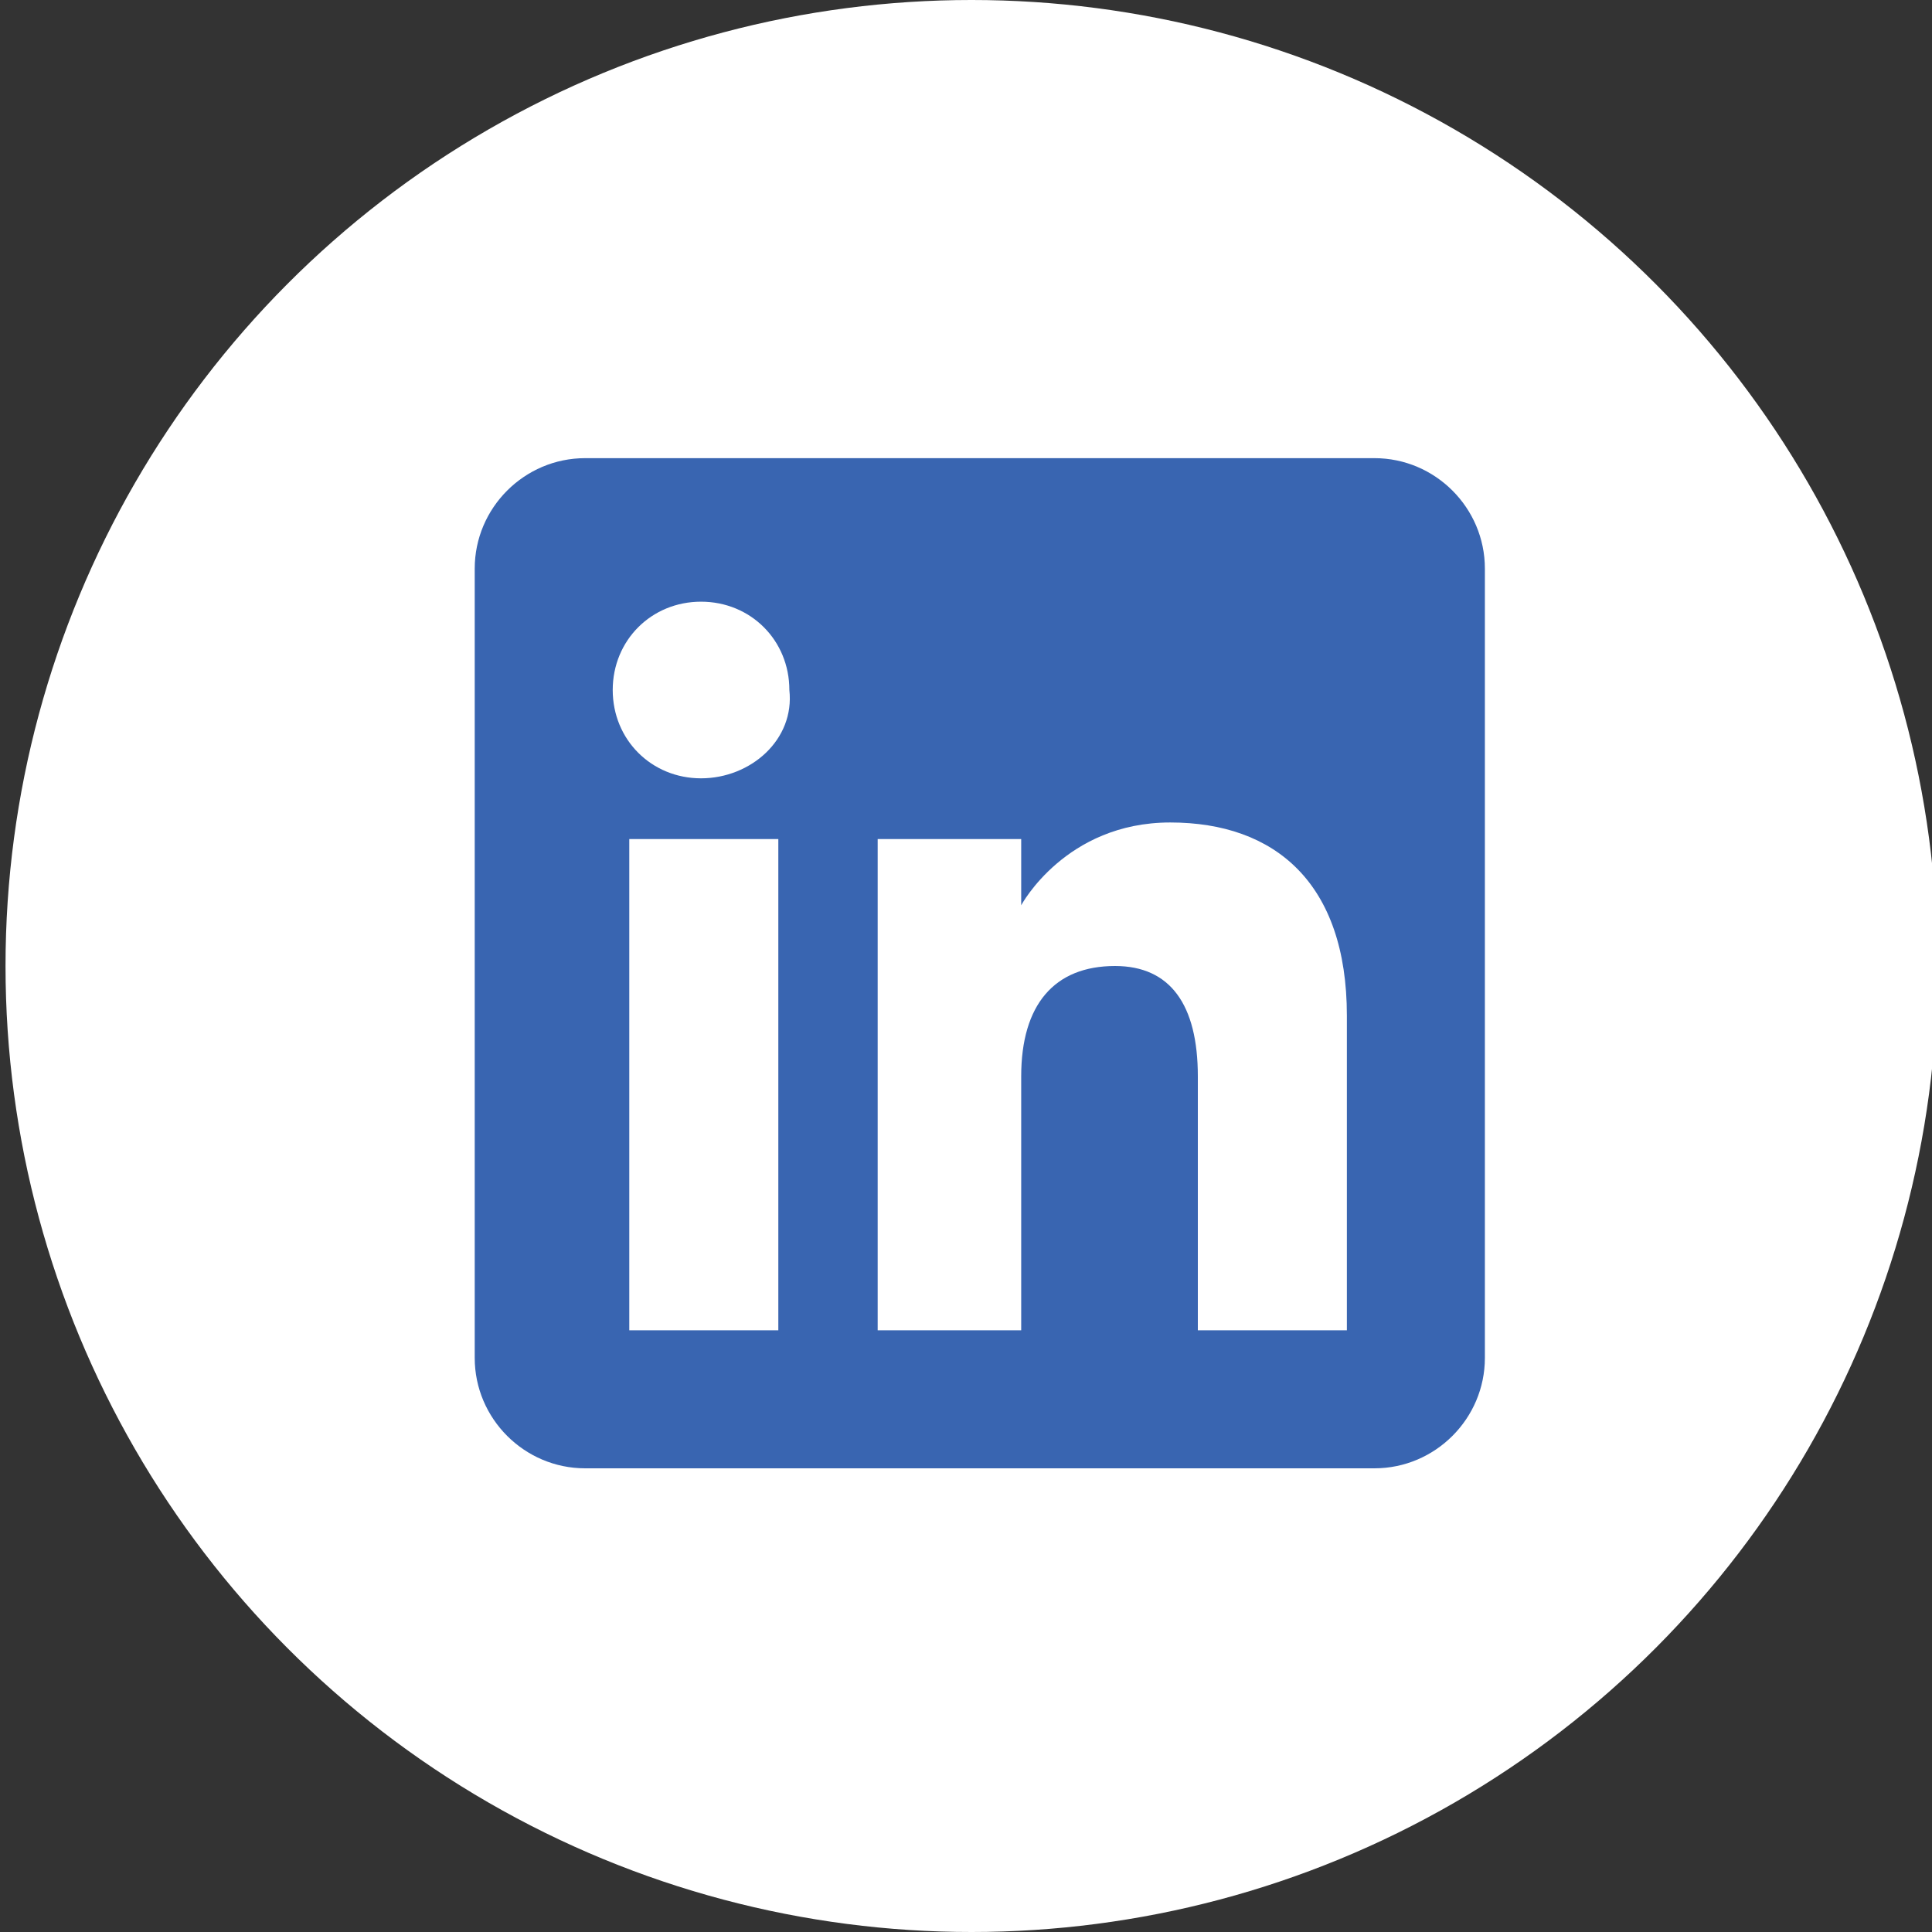
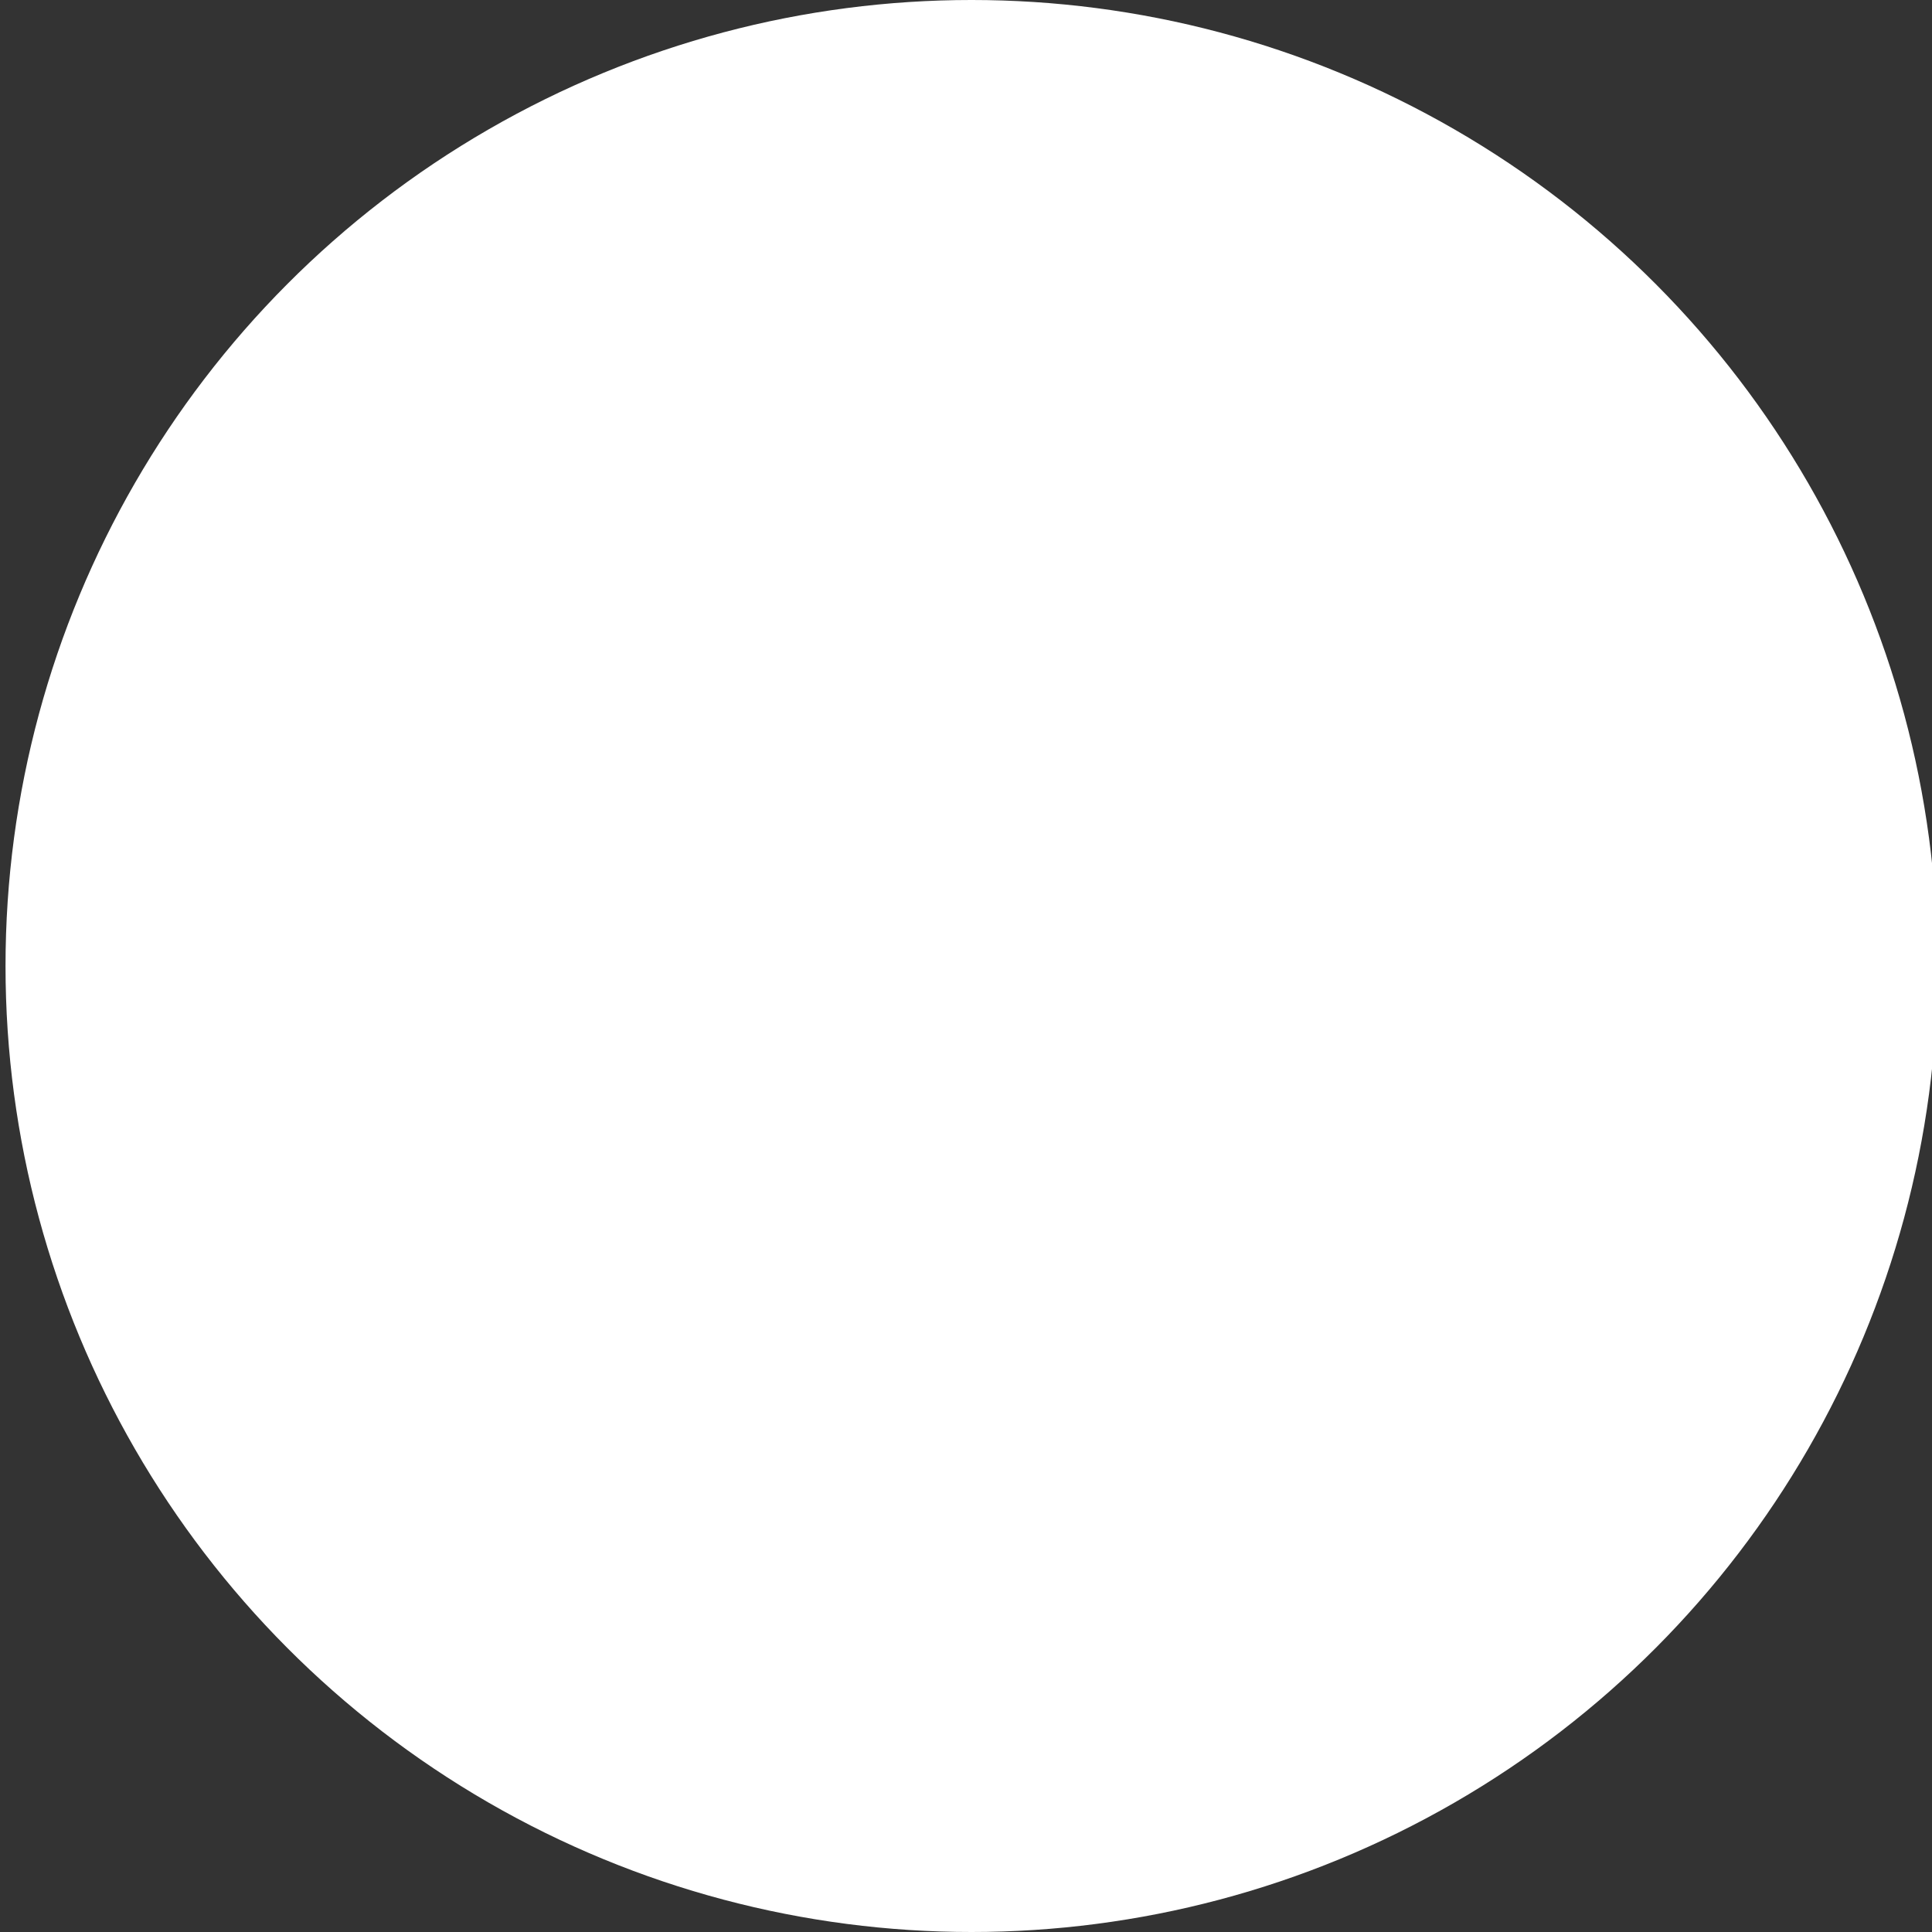
<svg xmlns="http://www.w3.org/2000/svg" version="1.1" id="Ebene_1" x="0px" y="0px" width="35px" height="35px" viewBox="0 0 35 35" style="enable-background:new 0 0 35 35;" xml:space="preserve">
  <rect x="0" y="0" width="35" height="35" fill="#333333" stroke="none" />
  <style type="text/css">
	.st0{fill:#FFFFFF;}
	.st1{fill-rule:evenodd;clip-rule:evenodd;fill:#3965B1;}
</style>
  <g>
    <circle class="st0" cx="17.6" cy="17.5" r="17.5" />
  </g>
-   <path class="st1" d="M24.9,8.3H10.6c-1.1,0-2,0.9-2,2v14.3c0,1.1,0.9,2,2,2h14.3c1.1,0,2-0.9,2-2V10.3C26.9,9.2,26,8.3,24.9,8.3z   M14.1,24.1h-2.7v-8.9h2.7V24.1z M12.7,14.1c-0.9,0-1.6-0.7-1.6-1.6c0-0.9,0.7-1.6,1.6-1.6c0.9,0,1.6,0.7,1.6,1.6  C14.4,13.4,13.6,14.1,12.7,14.1z M24.4,24.1h-2.7v-4.6c0-1.3-0.5-2-1.5-2c-1.1,0-1.7,0.7-1.7,2v4.6h-2.6v-8.9h2.6v1.2  c0,0,0.8-1.5,2.7-1.5c1.9,0,3.2,1.1,3.2,3.5V24.1z" />
</svg>